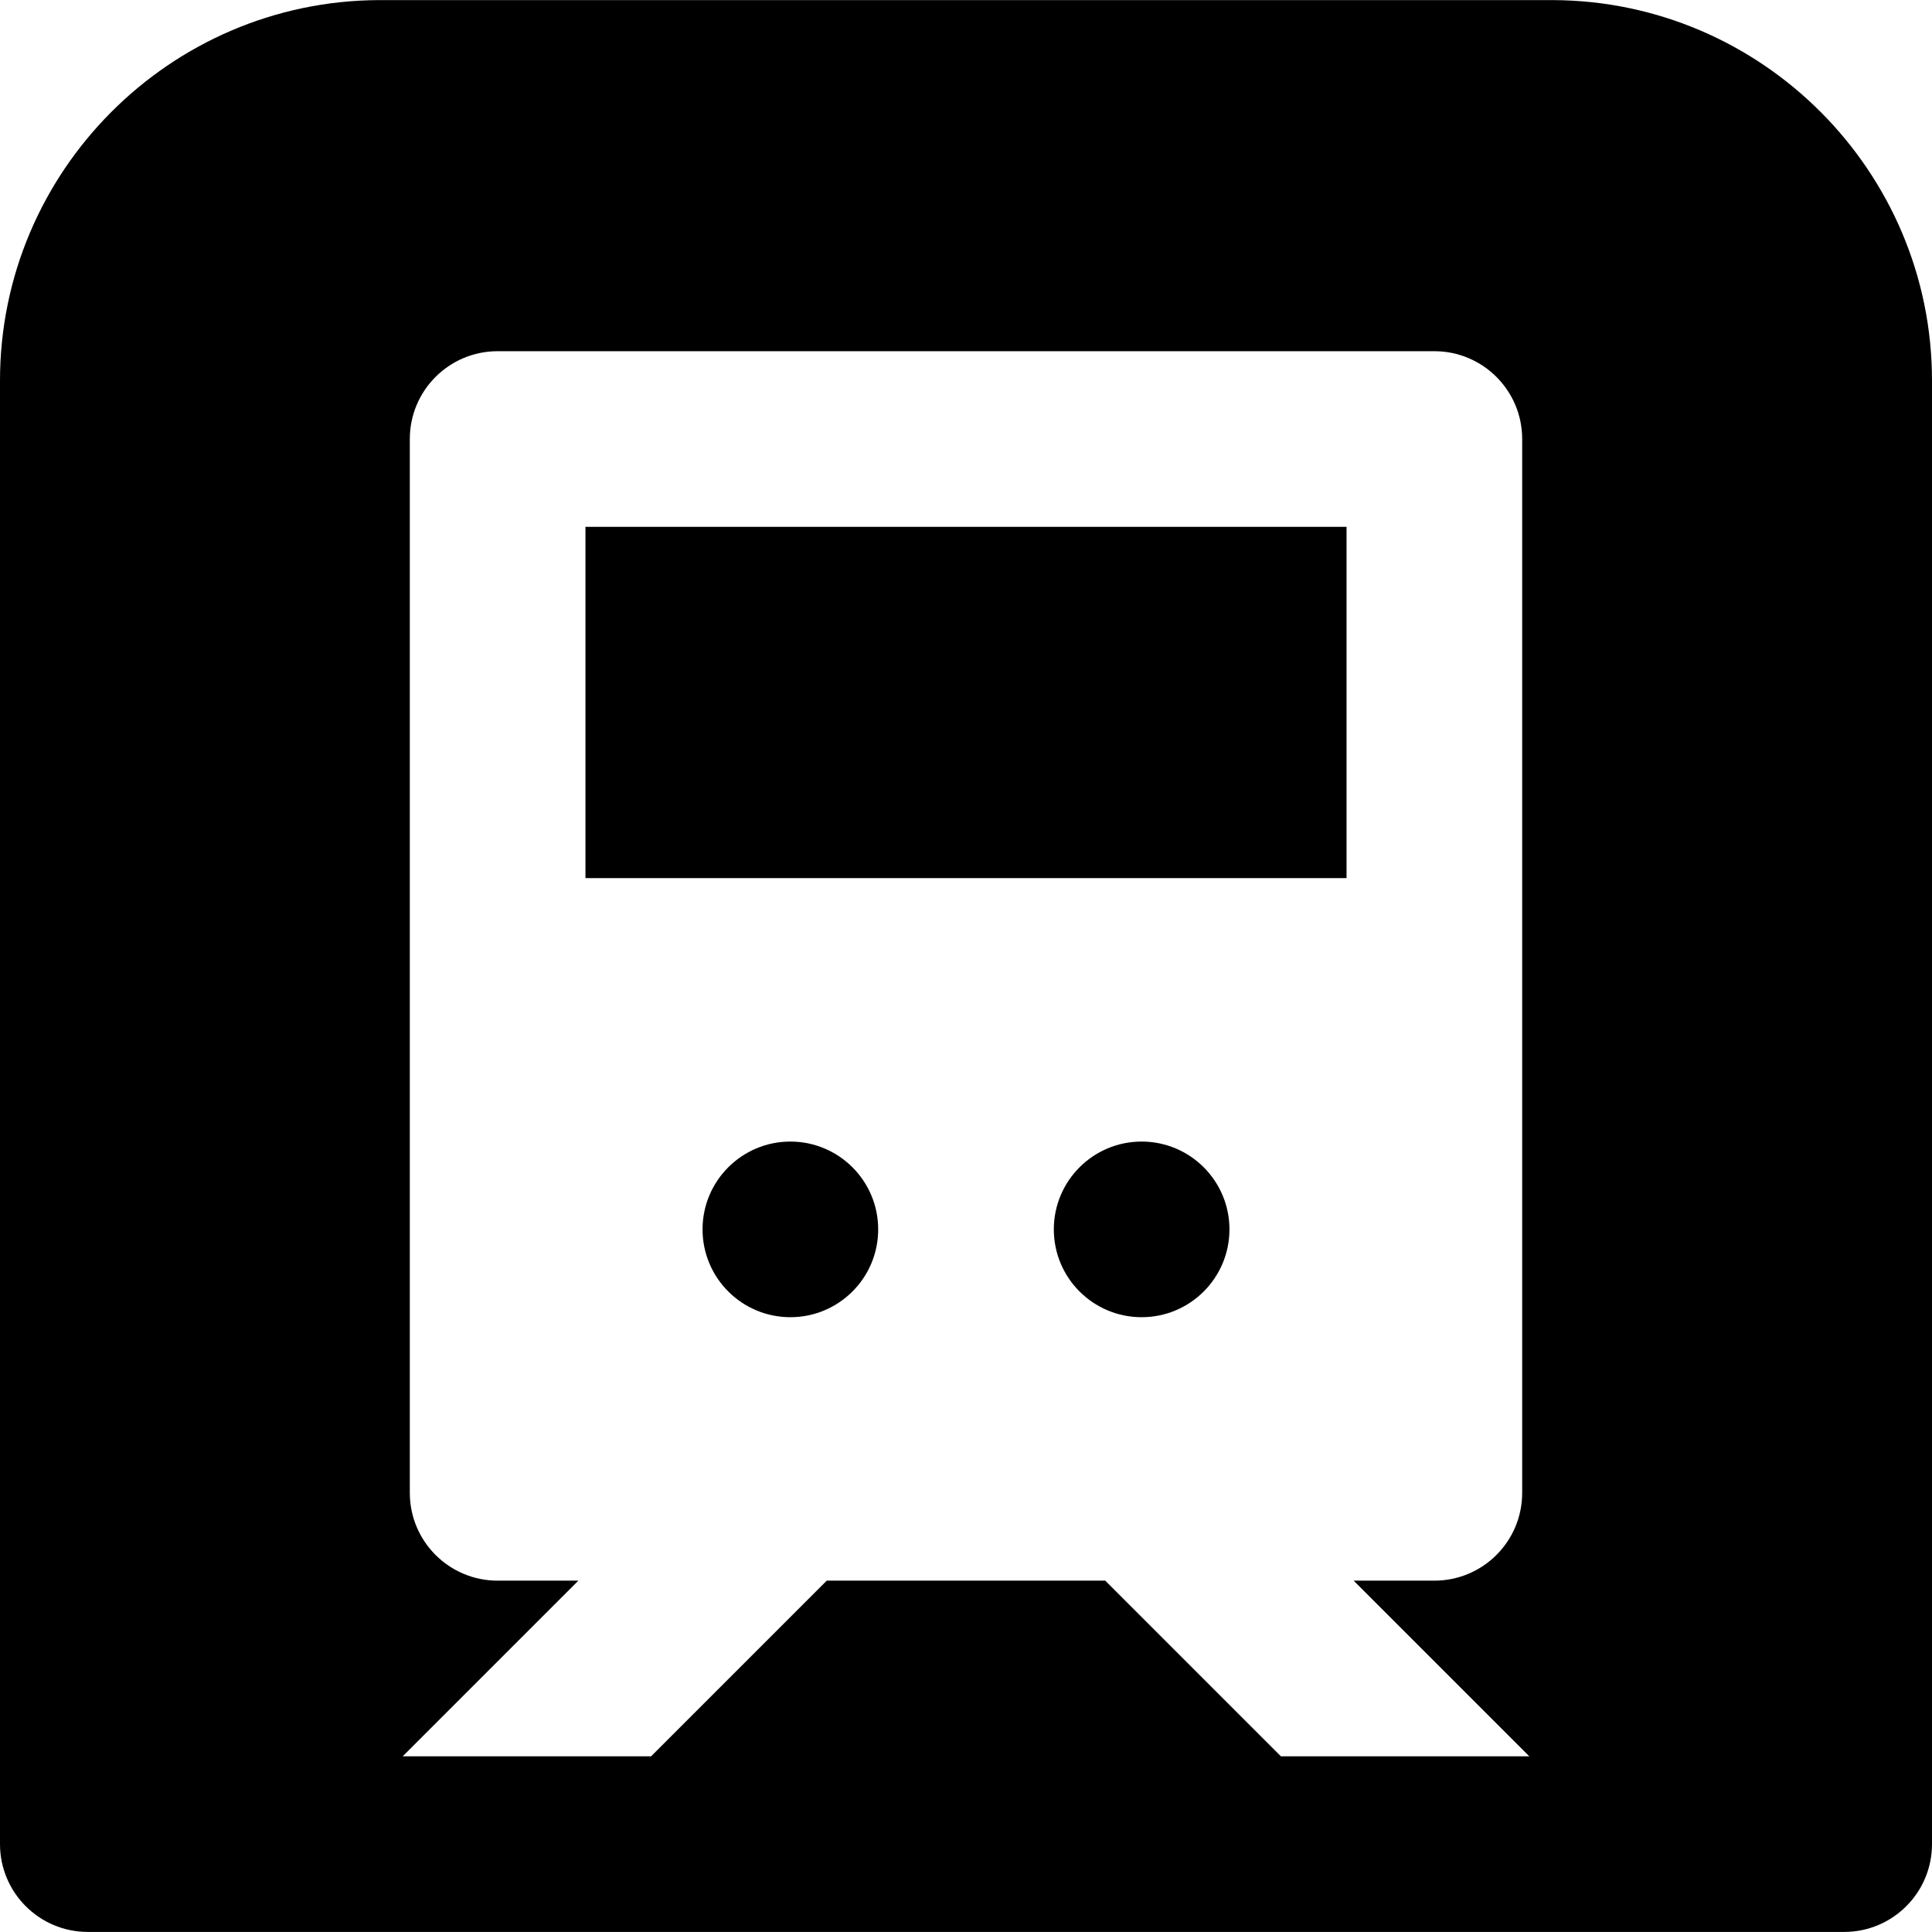
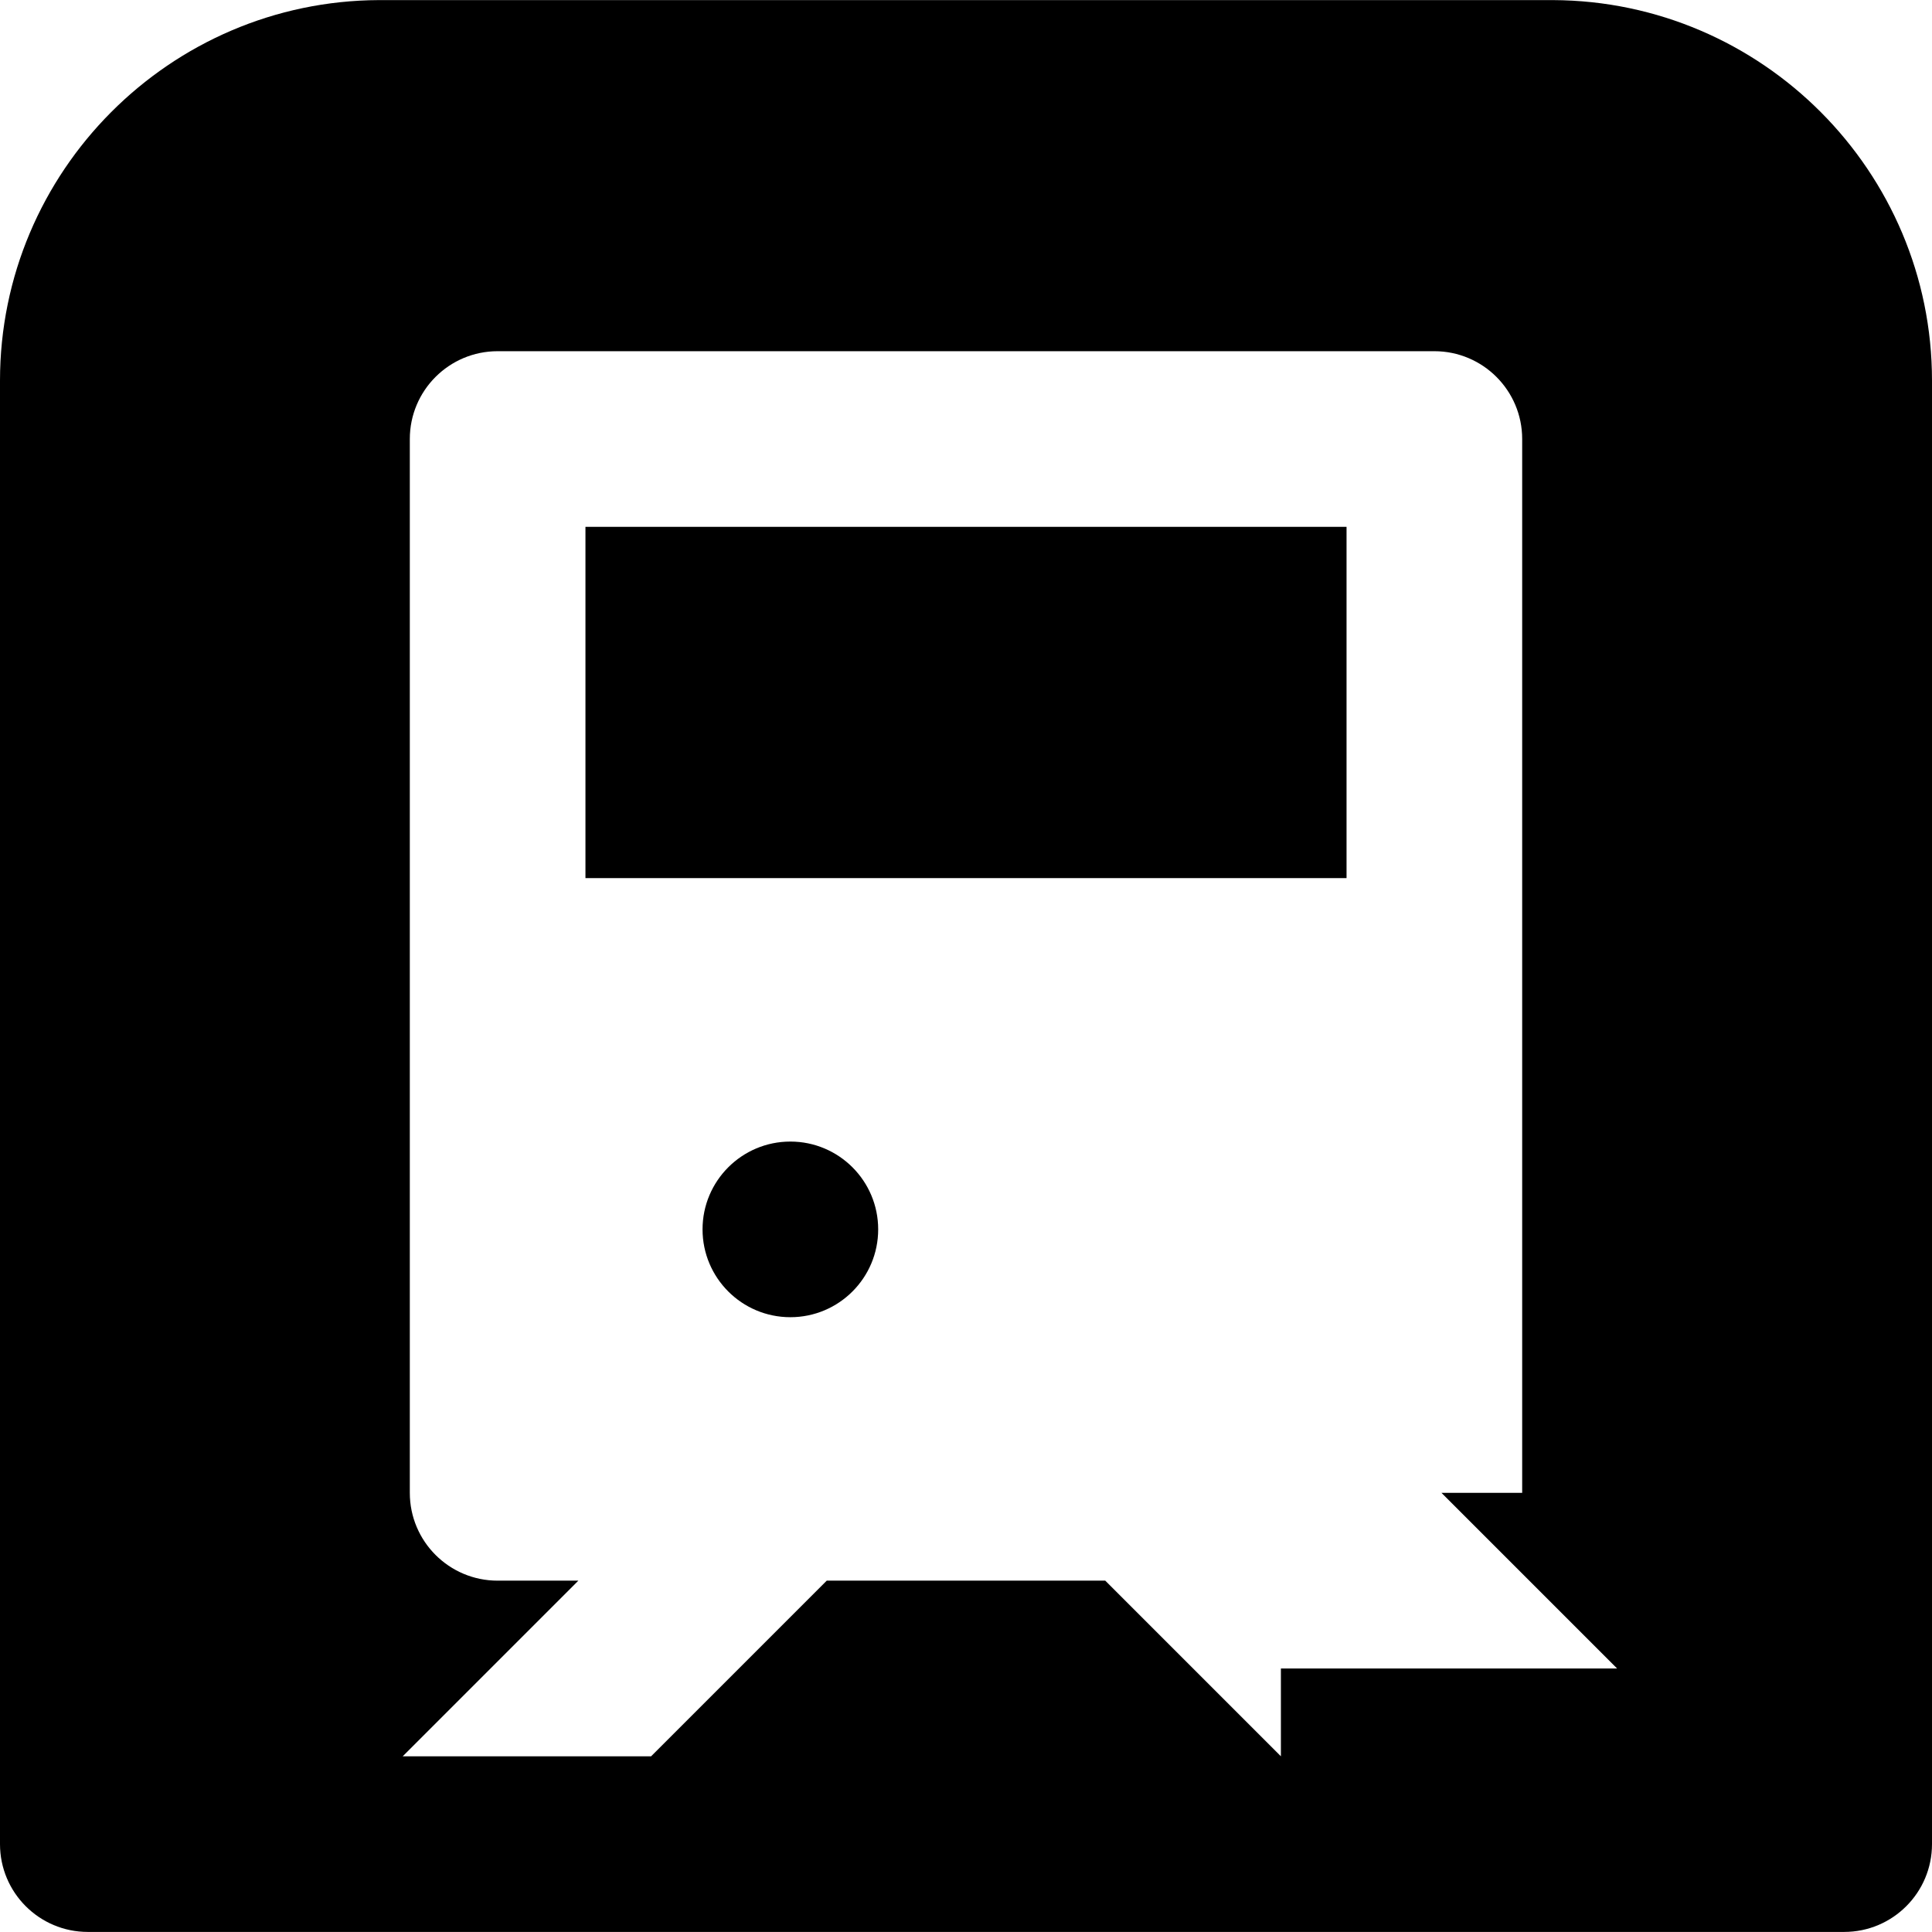
<svg xmlns="http://www.w3.org/2000/svg" fill="#000000" version="1.1" id="Layer_1" viewBox="0 0 330 330" xml:space="preserve">
  <g id="XMLID_474_">
-     <circle id="XMLID_475_" cx="195" cy="209.988" r="15" />
    <circle id="XMLID_476_" cx="135" cy="209.988" r="15" />
    <rect id="XMLID_477_" x="100" y="89.988" width="130" height="60" />
-     <path id="XMLID_478_" d="M265.266,0.016c-0.169-0.004-0.328-0.005-0.499-0.001H65.232c-0.167-0.003-0.325-0.002-0.494,0.001    C29.023,0.155,0,29.275,0,65.013v249.975c0,8.284,6.716,15,15,15h300c8.284,0,15-6.716,15-15V65.013    C330,29.283,300.986,0.169,265.266,0.016z M218.787,299.988l-30-30h-47.574l-30,30H68.787l30-30H85c-8.284,0-15-6.716-15-15v-180    c0-8.284,6.716-15,15-15h160c8.284,0,15,6.716,15,15v180c0,8.284-6.716,15-15,15h-13.787l30,30H218.787z" />
+     <path id="XMLID_478_" d="M265.266,0.016c-0.169-0.004-0.328-0.005-0.499-0.001H65.232c-0.167-0.003-0.325-0.002-0.494,0.001    C29.023,0.155,0,29.275,0,65.013v249.975c0,8.284,6.716,15,15,15h300c8.284,0,15-6.716,15-15V65.013    C330,29.283,300.986,0.169,265.266,0.016z M218.787,299.988l-30-30h-47.574l-30,30H68.787l30-30H85c-8.284,0-15-6.716-15-15v-180    c0-8.284,6.716-15,15-15h160c8.284,0,15,6.716,15,15v180h-13.787l30,30H218.787z" />
  </g>
</svg>